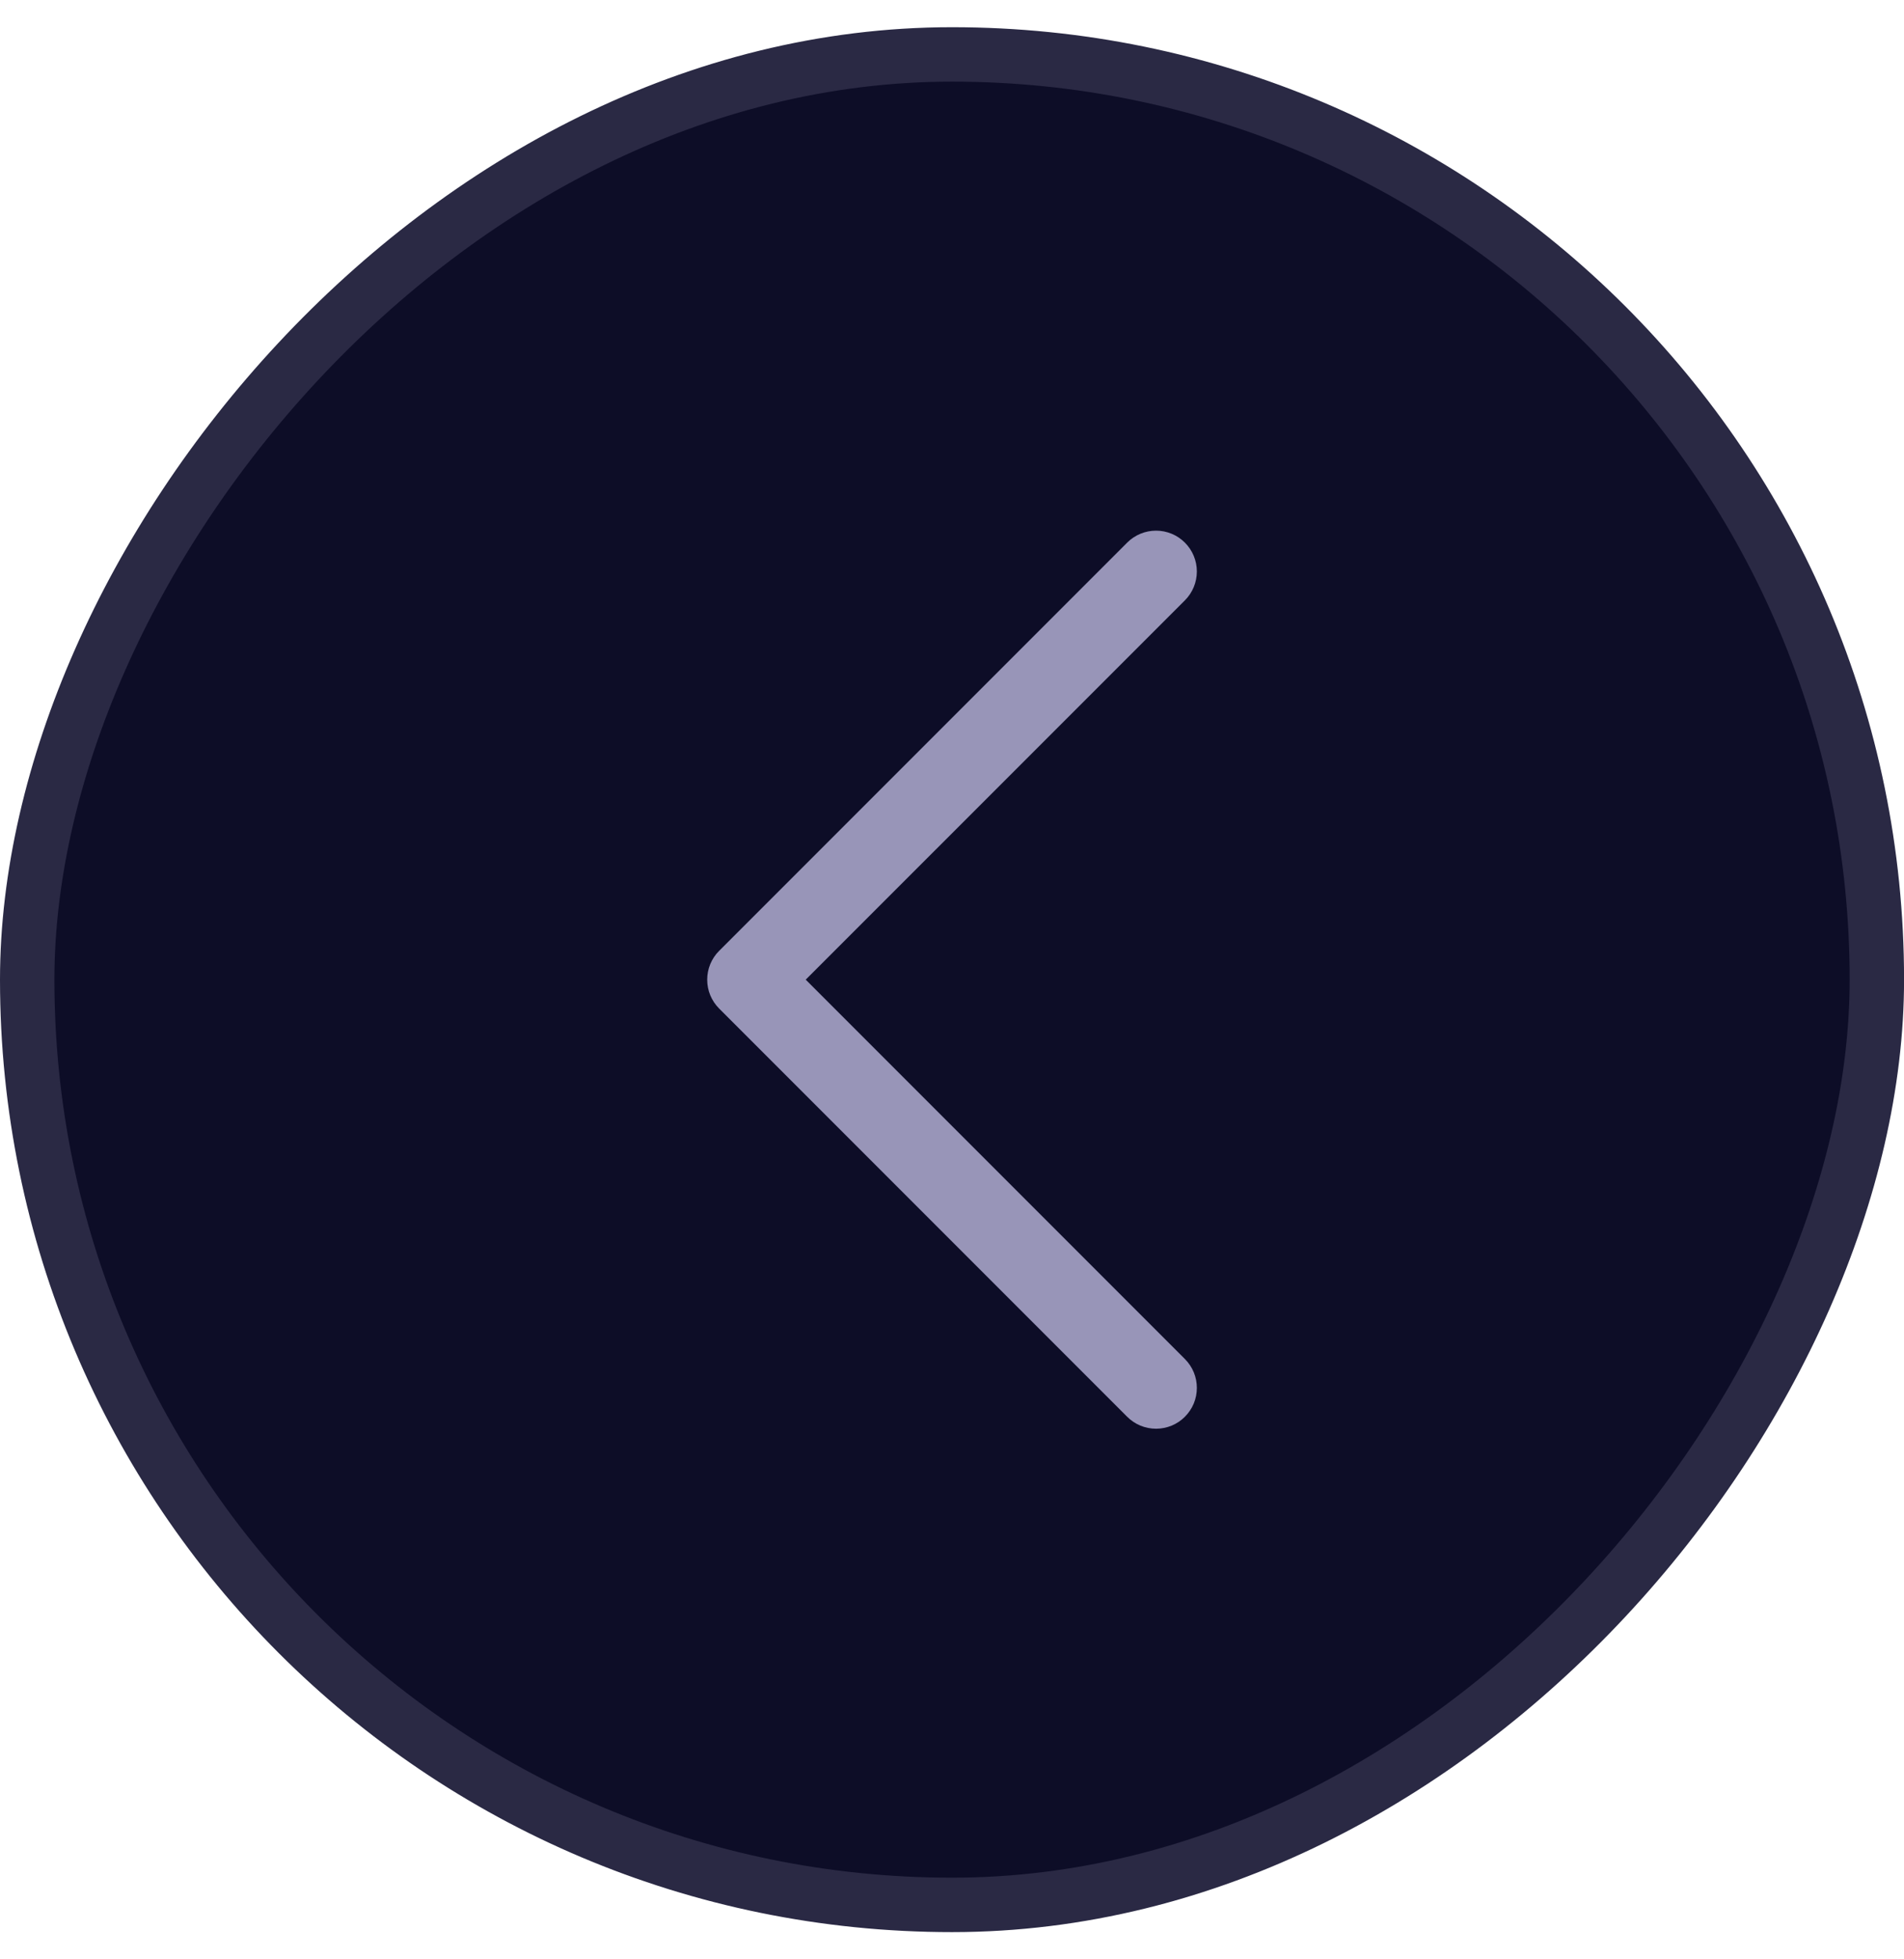
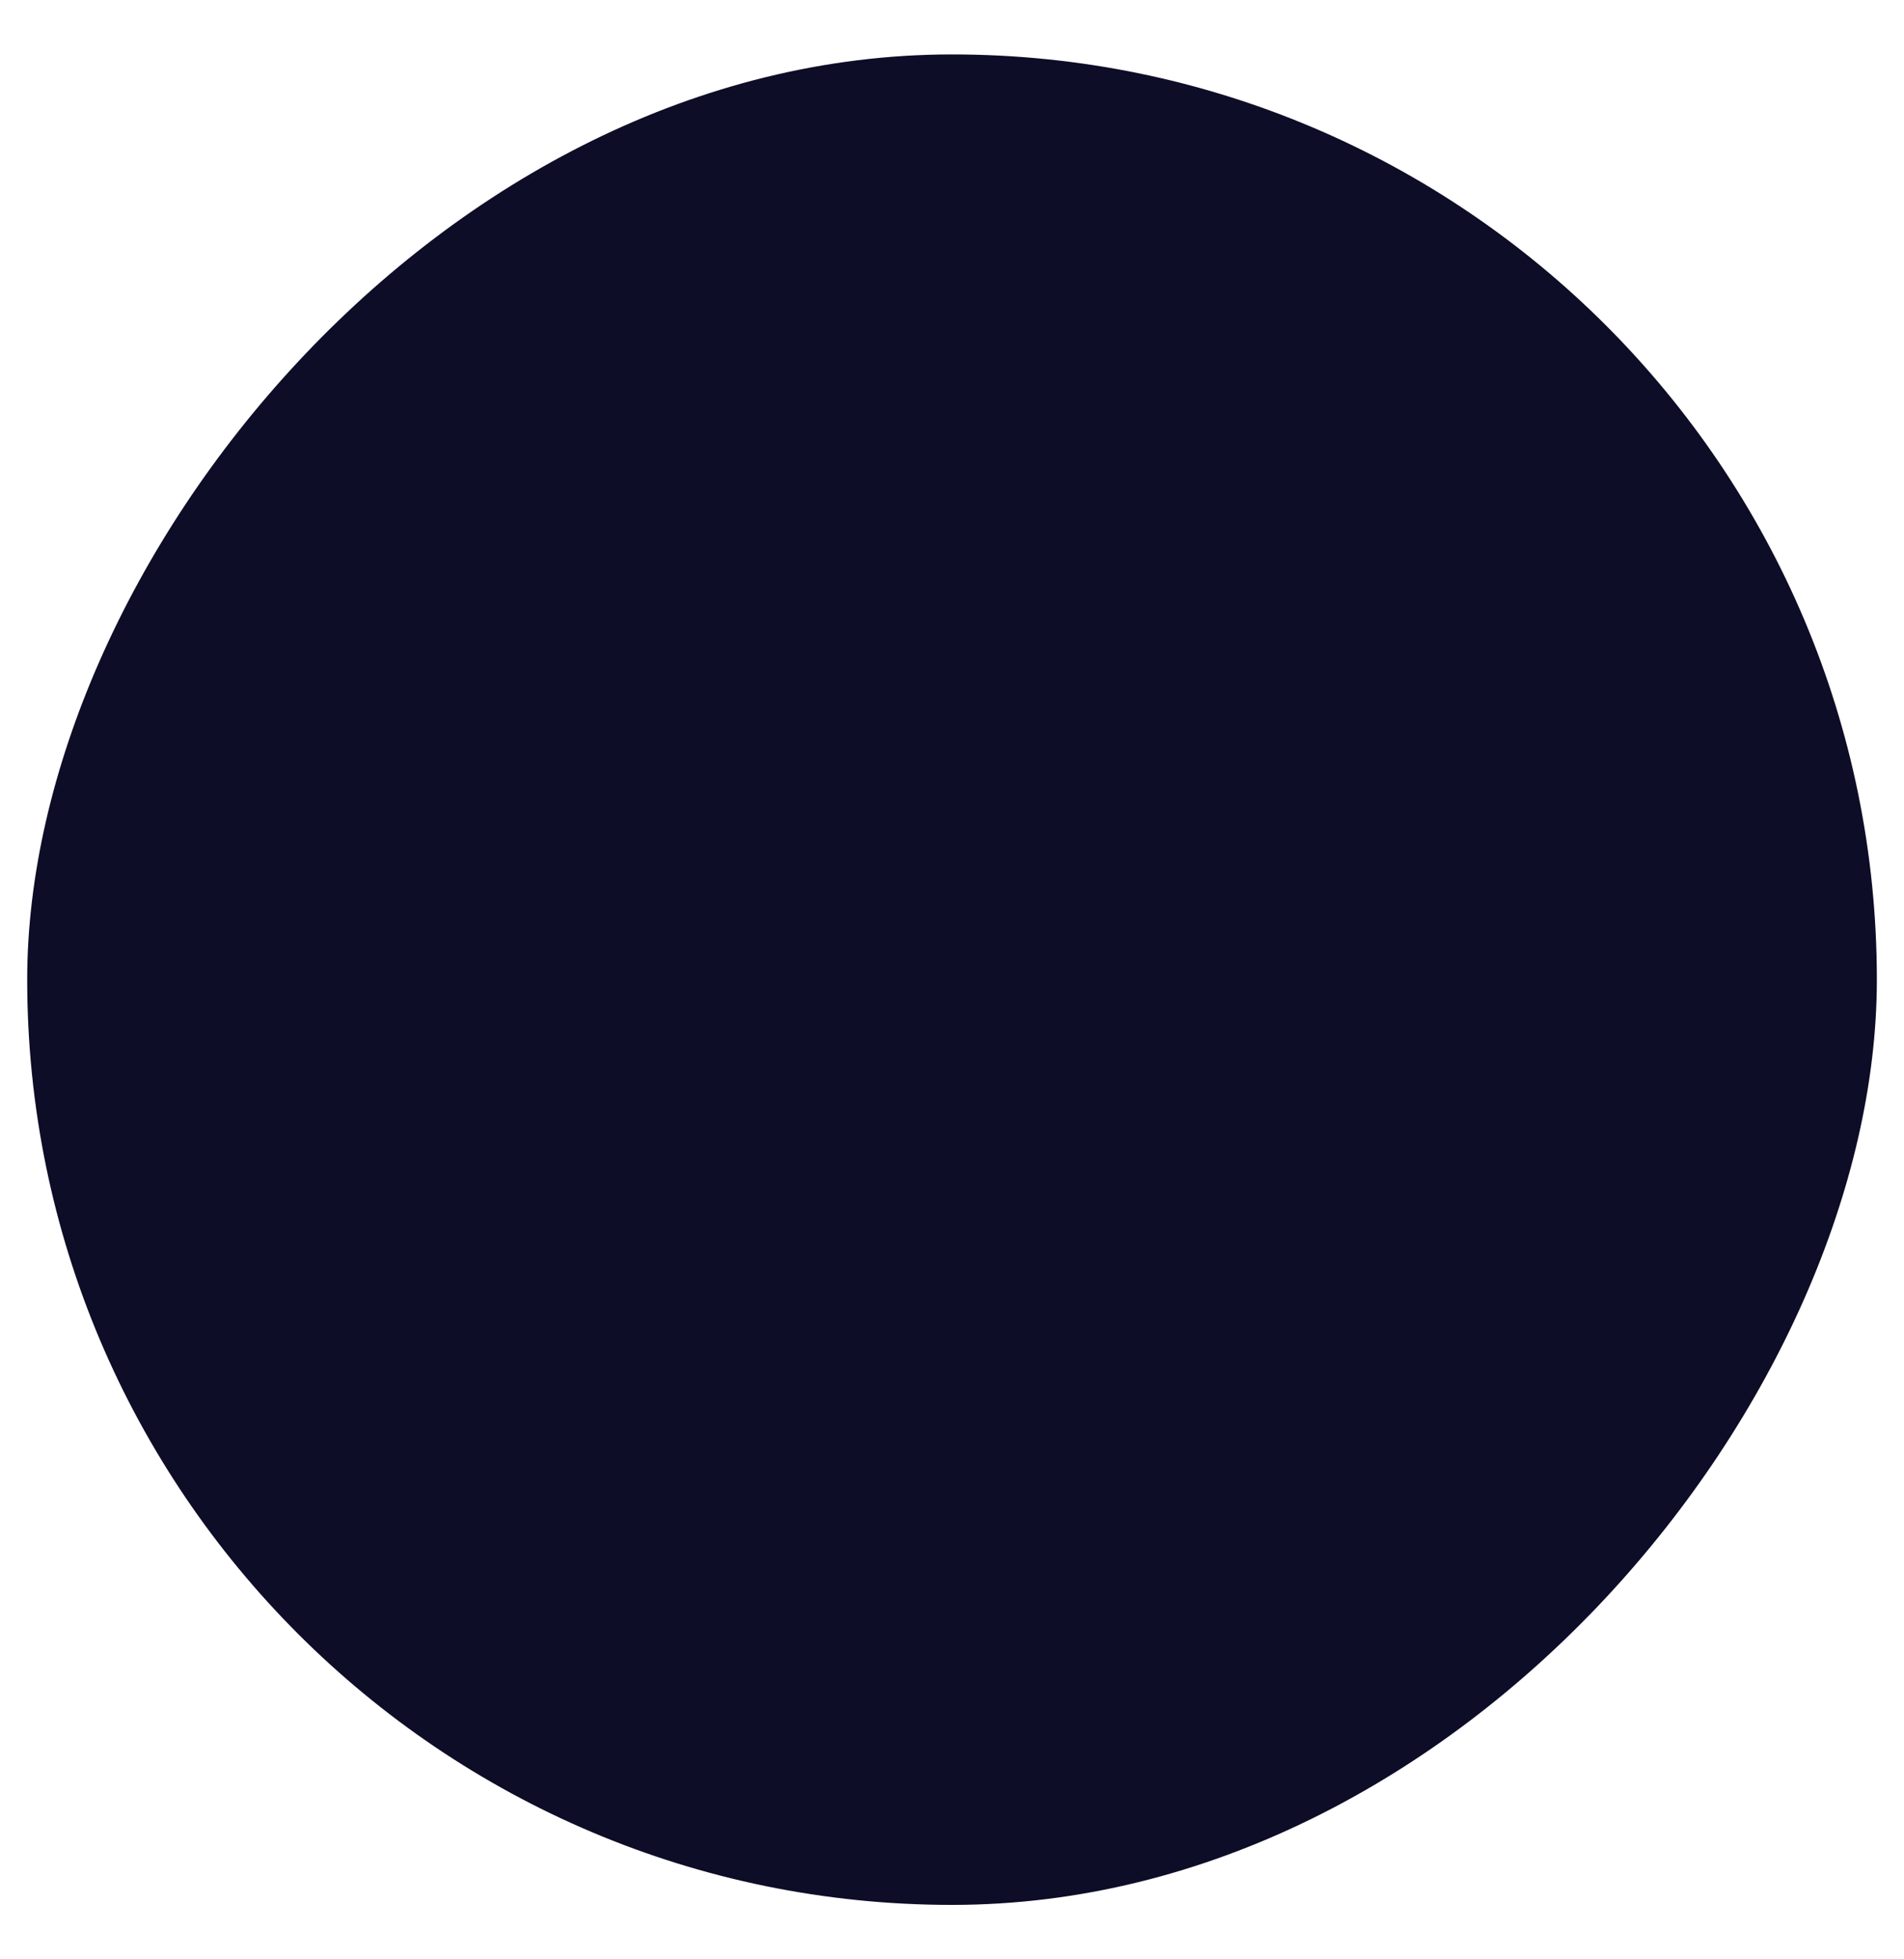
<svg xmlns="http://www.w3.org/2000/svg" width="35" height="36" viewBox="0 0 35 36" fill="none">
  <rect x="0.5" y="-0.5" width="34.001" height="34" rx="17" transform="matrix(-1 0 0 1 35.001 1.5)" fill="#0D0D27" />
-   <rect x="0.5" y="-0.5" width="34.001" height="34" rx="17" transform="matrix(-1 0 0 1 35.001 1.5)" stroke="#2A2944" />
-   <path d="M13.22 18.531L20.72 26.031C20.79 26.101 20.872 26.156 20.963 26.194C21.054 26.231 21.152 26.251 21.251 26.251C21.349 26.251 21.447 26.231 21.538 26.194C21.629 26.156 21.712 26.101 21.781 26.031C21.851 25.961 21.906 25.879 21.944 25.788C21.982 25.697 22.001 25.599 22.001 25.5C22.001 25.402 21.982 25.304 21.944 25.213C21.906 25.122 21.851 25.04 21.781 24.97L14.811 18L21.781 11.031C21.922 10.89 22.001 10.699 22.001 10.5C22.001 10.301 21.922 10.111 21.781 9.97C21.64 9.829 21.45 9.75 21.251 9.75C21.052 9.75 20.861 9.829 20.72 9.97L13.22 17.47C13.15 17.539 13.095 17.622 13.057 17.713C13.019 17.804 13 17.902 13 18C13 18.099 13.019 18.197 13.057 18.288C13.095 18.379 13.15 18.461 13.22 18.531Z" fill="#9895B8" />
</svg>